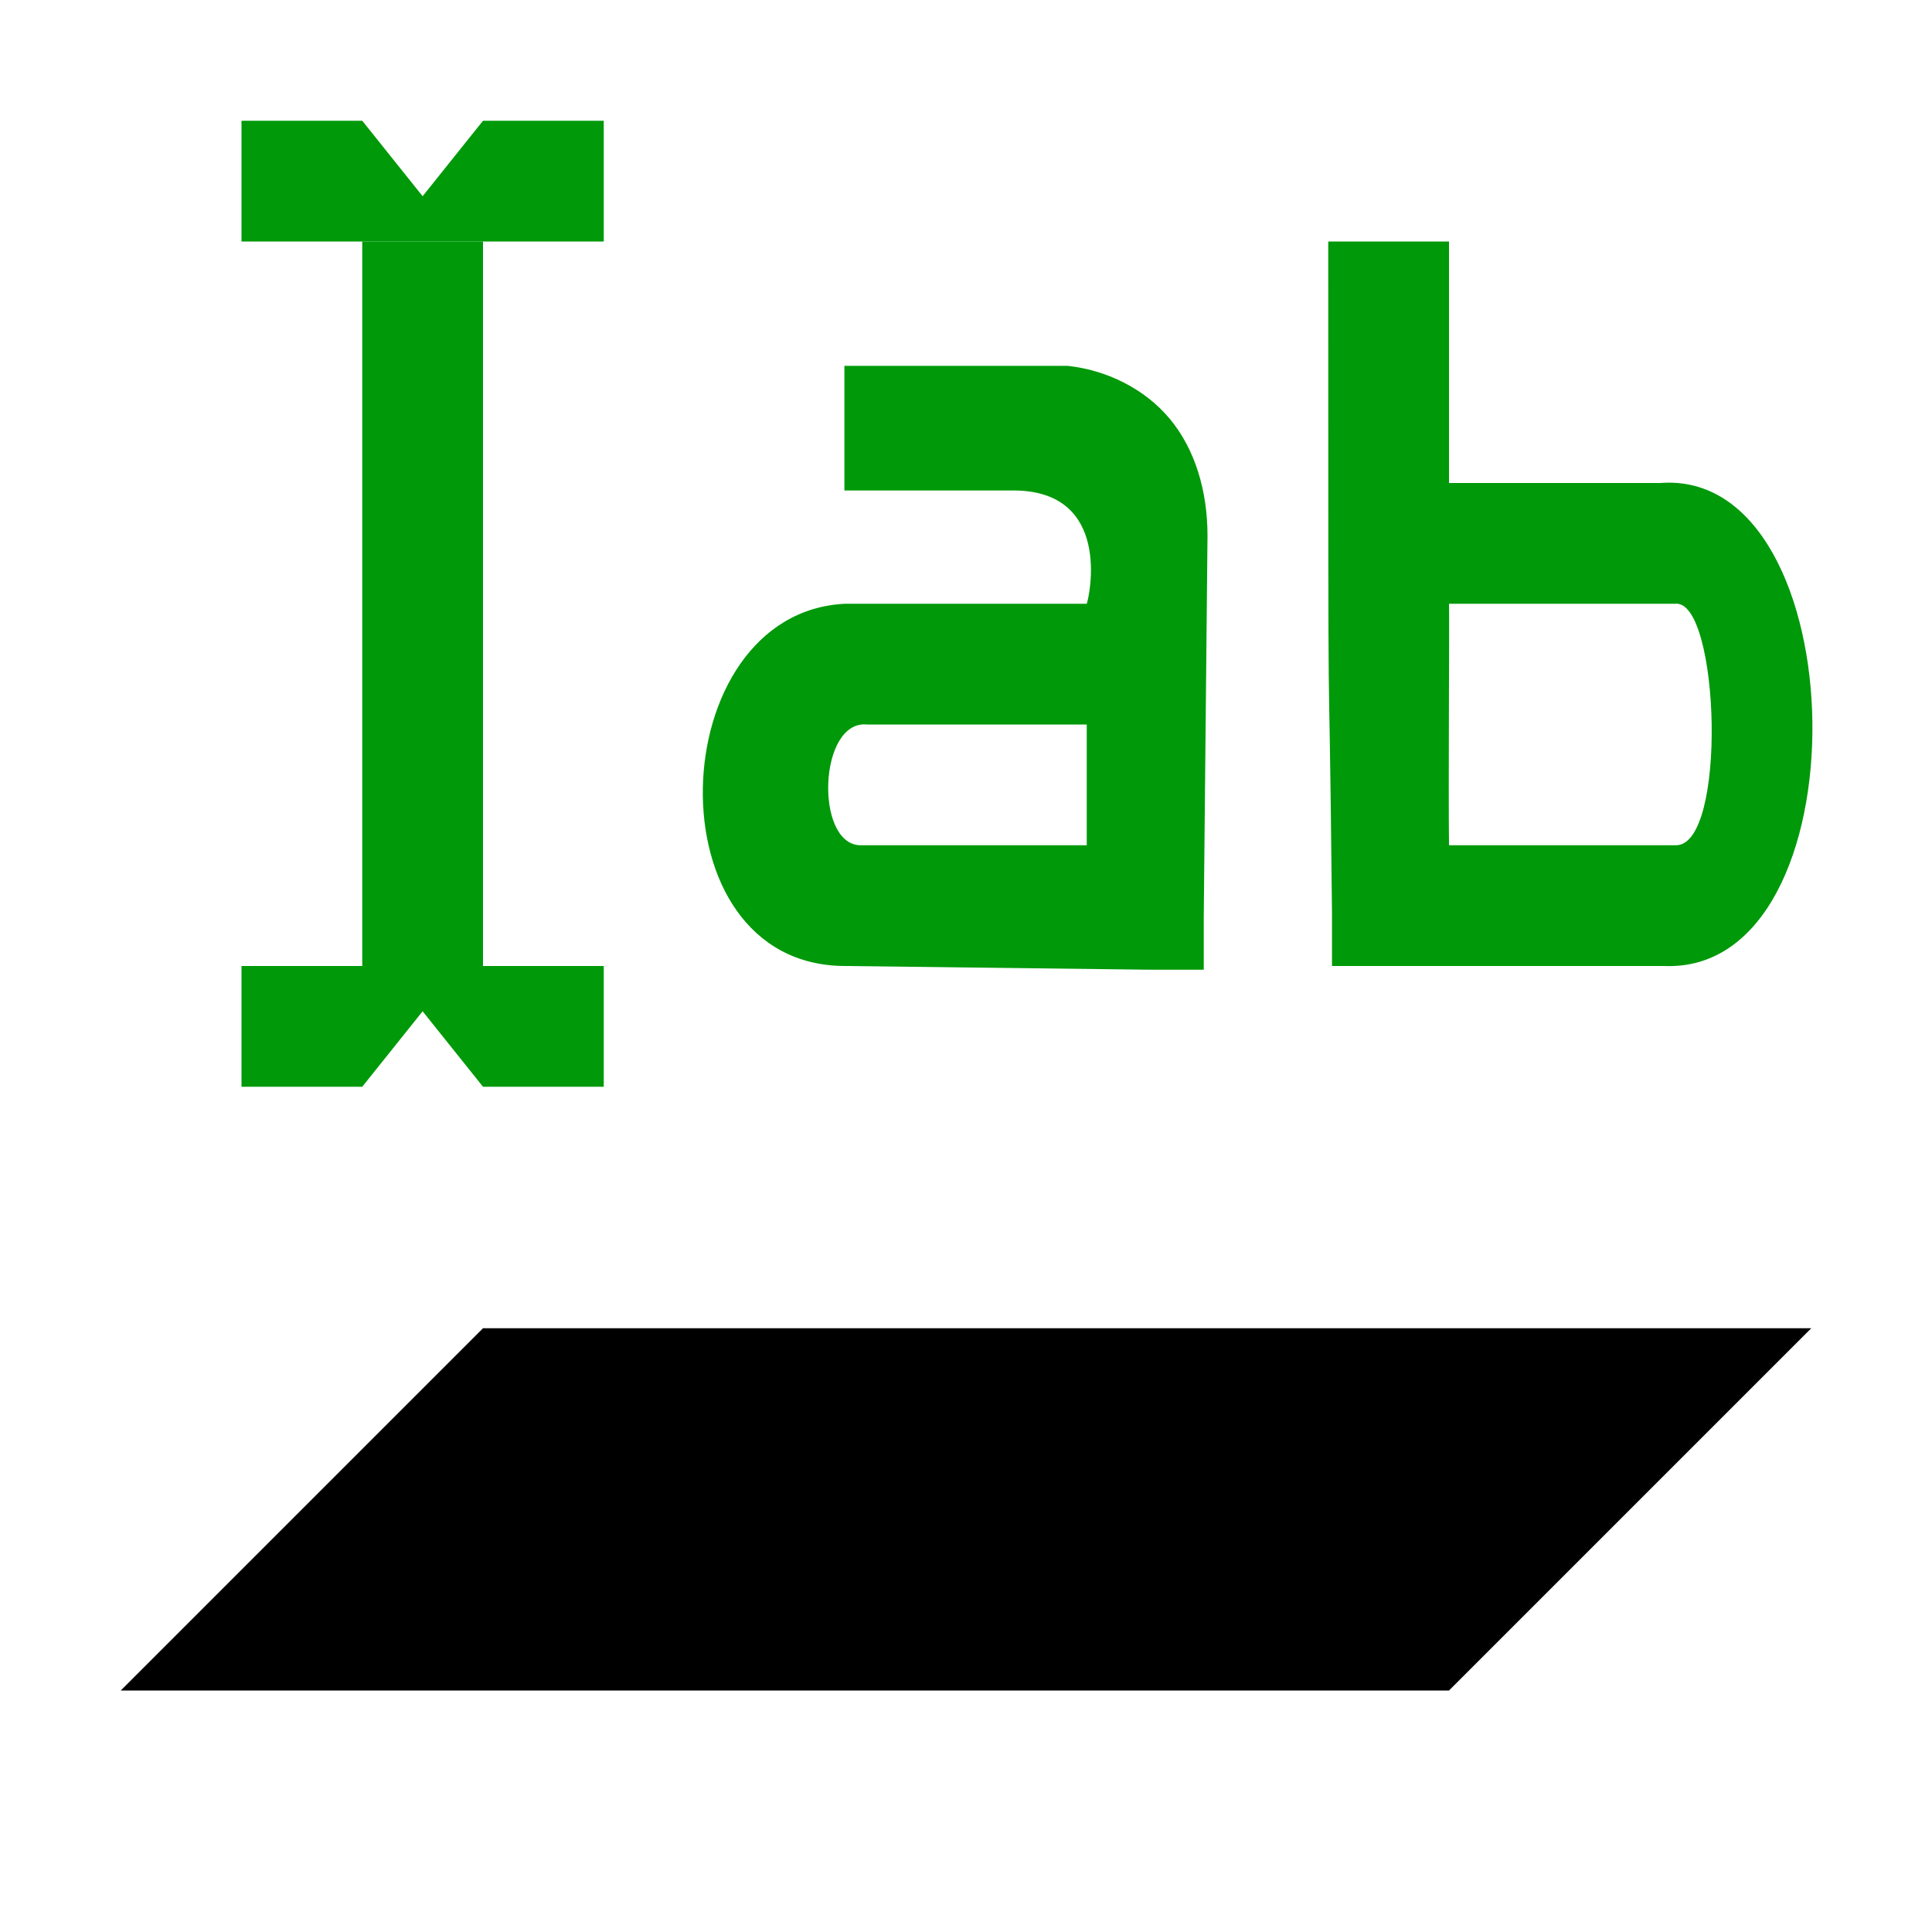
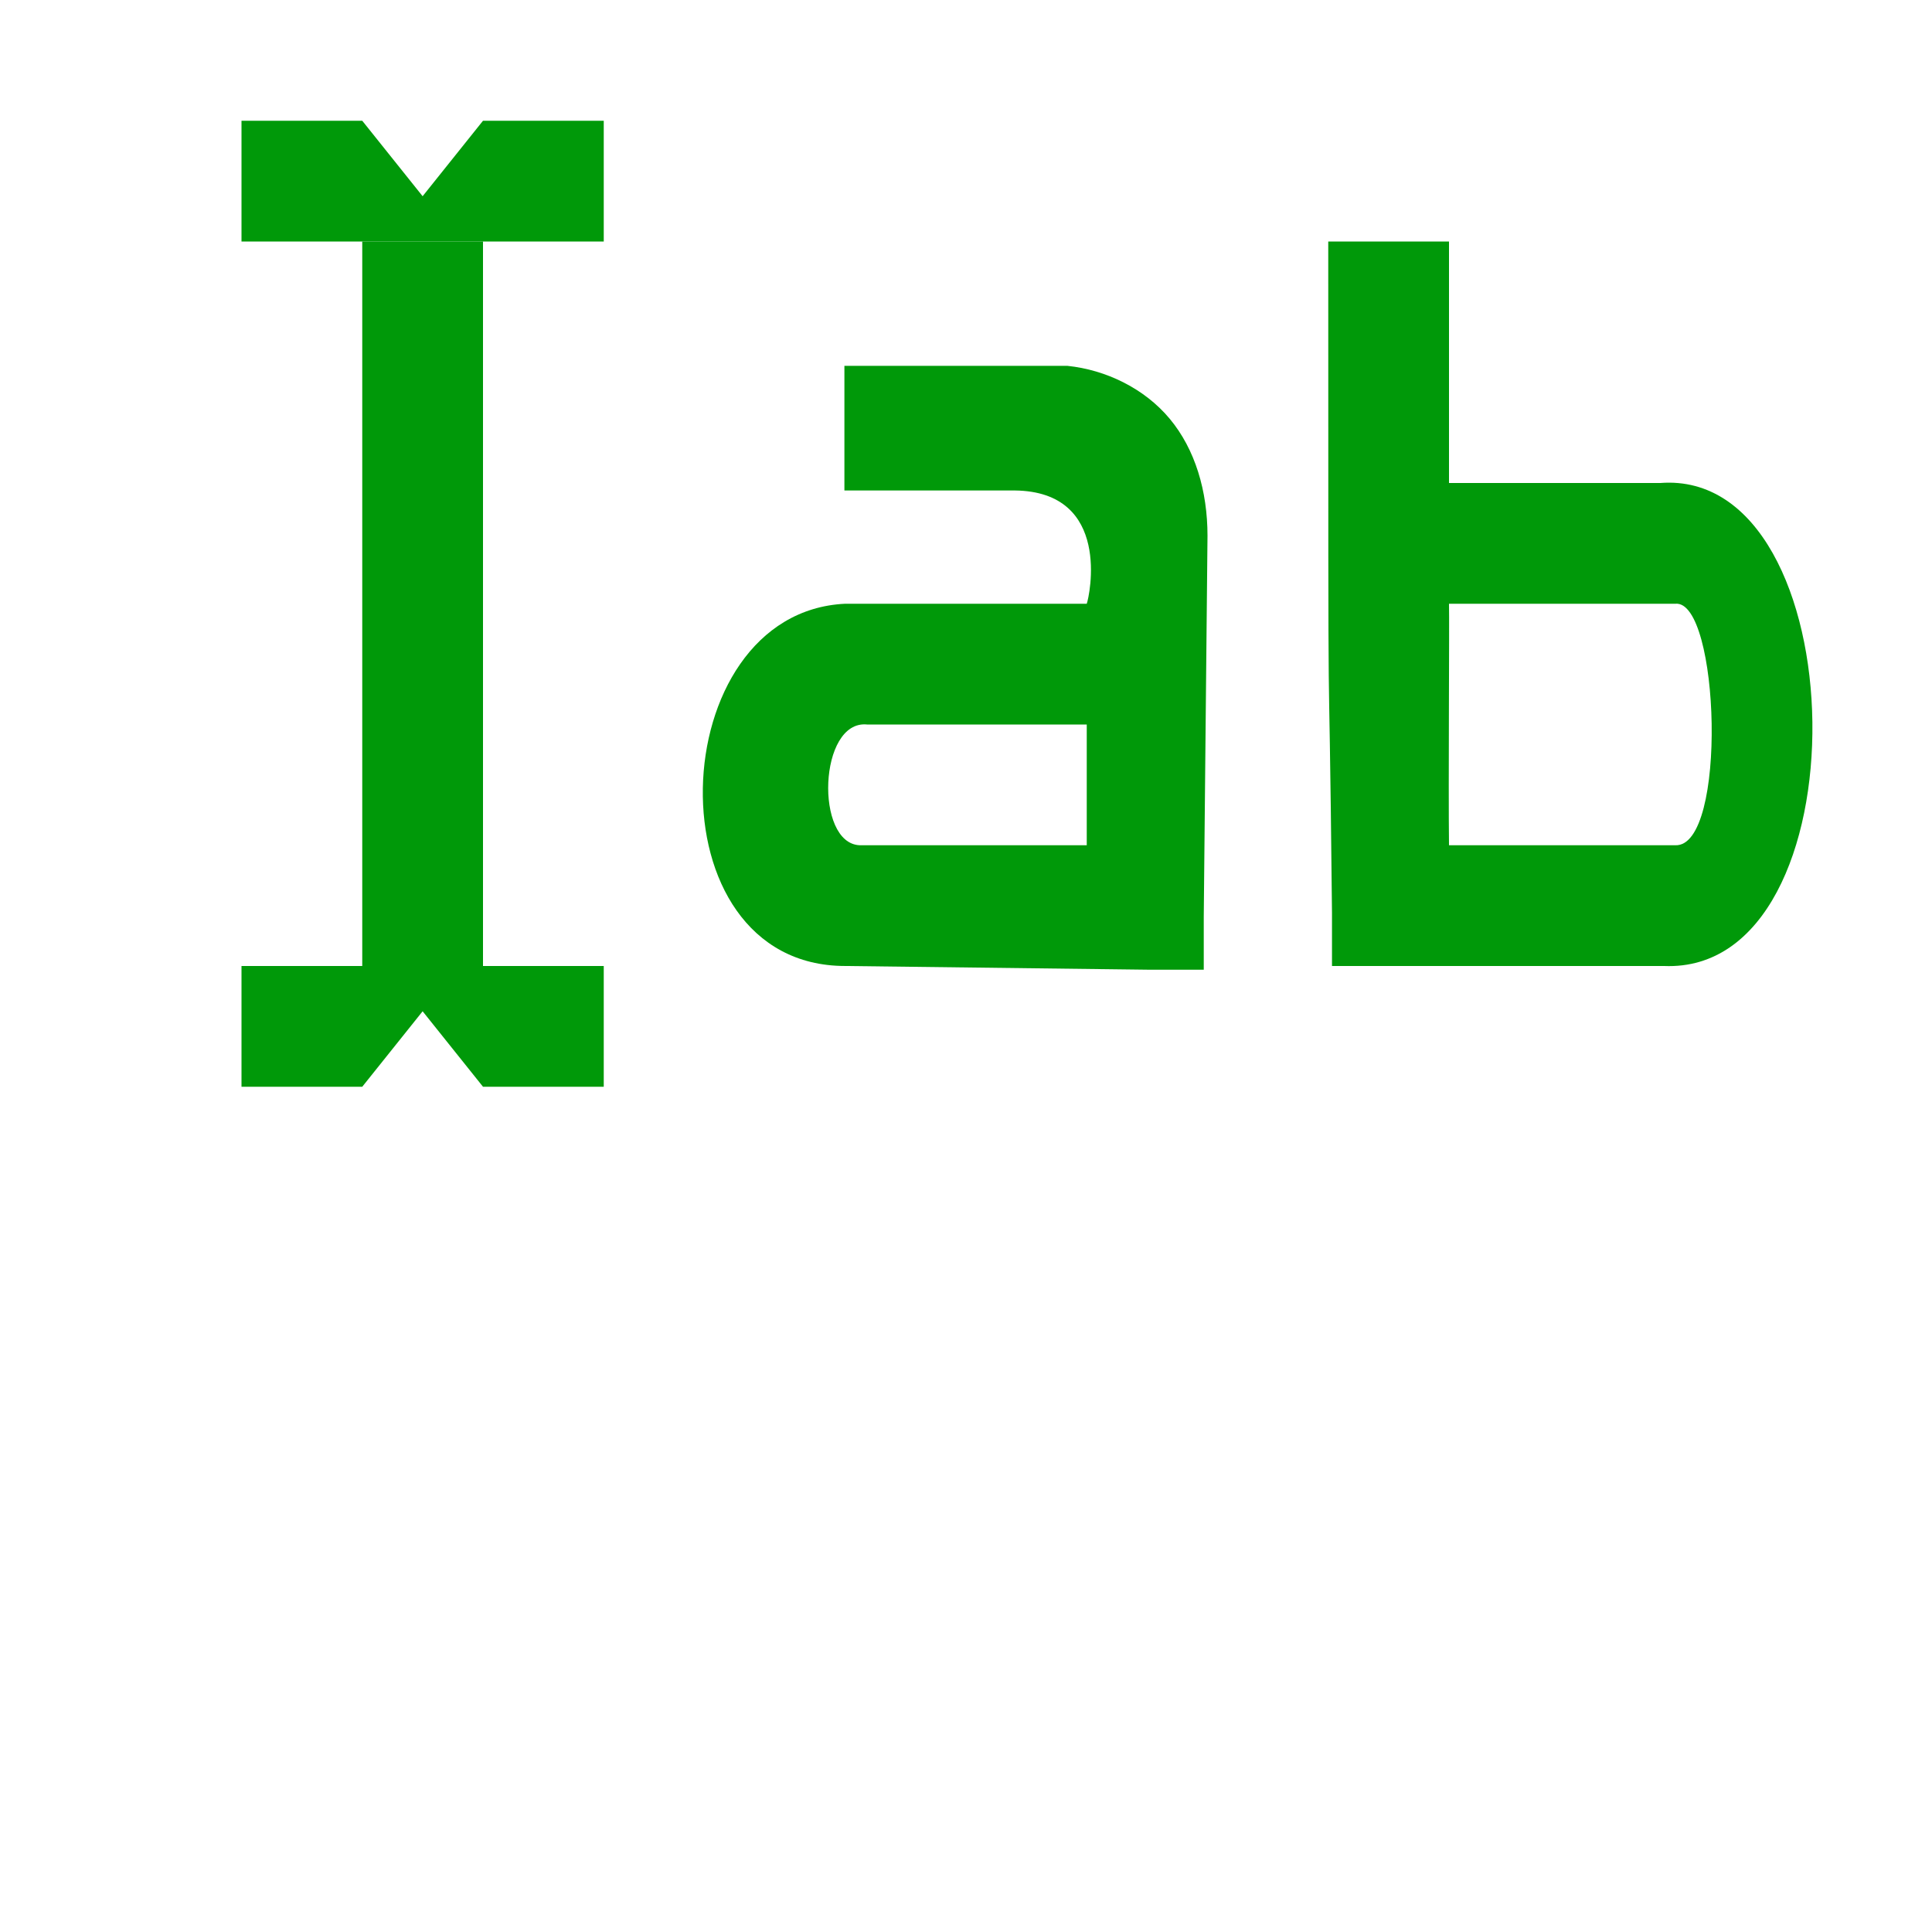
<svg xmlns="http://www.w3.org/2000/svg" xmlns:ns1="http://www.inkscape.org/namespaces/inkscape" xmlns:ns2="http://sodipodi.sourceforge.net/DTD/sodipodi-0.dtd" ns1:version="1.1-dev (6039630, 2019-12-20)" ns2:docname="layer-rename-symbolic.svg" viewBox="0 0 16 16" height="16" width="16" id="svg1" version="1.1">
  <defs id="defs7502" />
  <style id="s0">
.success { fill:#009909; }
.warning { fill:#FF1990; }
.error { fill:#00AAFF; }
</style>
  <style id="s2">
@import '../../highlights.css';
</style>
  <ns2:namedview ns1:document-rotation="0" ns1:current-layer="svg1" ns1:window-maximized="1" ns1:window-y="-6" ns1:window-x="65" ns1:window-height="890" ns1:window-width="1296" ns1:cy="8" ns1:cx="8" ns1:zoom="43.25" showgrid="true" id="namedview" guidetolerance="10" gridtolerance="10" objecttolerance="10">
    <ns1:grid id="grid" type="xygrid" />
  </ns2:namedview>
  <g id="layer-rename" ns1:label="00043" transform="translate(-105,-547.362)">
    <path style="opacity:0;fill:none" d="m 106,547.362 h 14 c 0.554,0 1,0.446 1,1 v 14 c 0,0.554 -0.446,1 -1,1 h -14 c -0.554,0 -1,-0.446 -1,-1 v -14 c 0,-0.554 0.446,-1 1,-1 z" id="rect11721" ns1:connector-curvature="0" />
-     <path ns1:connector-curvature="0" id="path11723" d="m 106,561.362 3,-3 h 11 l -3,3 z" style="opacity:1" />
    <path class="success" ns1:connector-curvature="0" id="rect11733" d="m 107,548.362 h 1 l 0.5,0.625 0.5,-0.625 h 1 v 1 h -3 z" style="opacity:1" />
    <path class="success" style="opacity:1" d="m 108,549.362 h 1 v 6 h -1 z" id="rect11735" ns1:connector-curvature="0" />
    <path class="success" style="opacity:1" d="m 107,556.362 h 1 l 0.5,-0.625 0.5,0.625 h 1 v -1 h -3 z" id="path11759" ns1:connector-curvature="0" />
    <path class="success" id="path19245" transform="translate(0,512.362)" d="m 116,37 c 0,5.115 7e-4,2.607 0.031,5.562 V 43 h 0.469 2.281 c 1.681,0.069 1.605,-4.125 -0.031,-4 -0.012,8.8e-4 -0.019,-10e-4 -0.031,0 H 117 v -2 z m 1,3 h 1.812 0.031 0.031 c 0.368,-0.038 0.435,2.018 0,2 H 118.844 117 c -0.006,-0.476 0.004,-1.853 0,-2 z" style="opacity:1" ns1:connector-curvature="0" />
    <path class="success" ns1:connector-curvature="0" id="path19243" d="m 111.993,550.393 v 1.031 c 0.512,2e-4 0.956,0 1.411,-10e-5 0.808,0.009 0.618,0.88 0.596,0.938 h -2 v 0 c -1.52,0.071 -1.625,3 0,3 l 2.53,0.031 h 0.439 v -0.438 l 0.031,-3.156 c 0,-0.37 -0.102,-0.716 -0.313,-0.969 -0.211,-0.253 -0.53,-0.405 -0.846,-0.438 h -0.031 -1.817 z m 0.188,2.969 h 0.031 0.031 H 114 v 1 h -1.848 -0.031 c -0.375,-0.013 -0.342,-1.04 0.06,-1 z" style="opacity:1" />
  </g>
</svg>